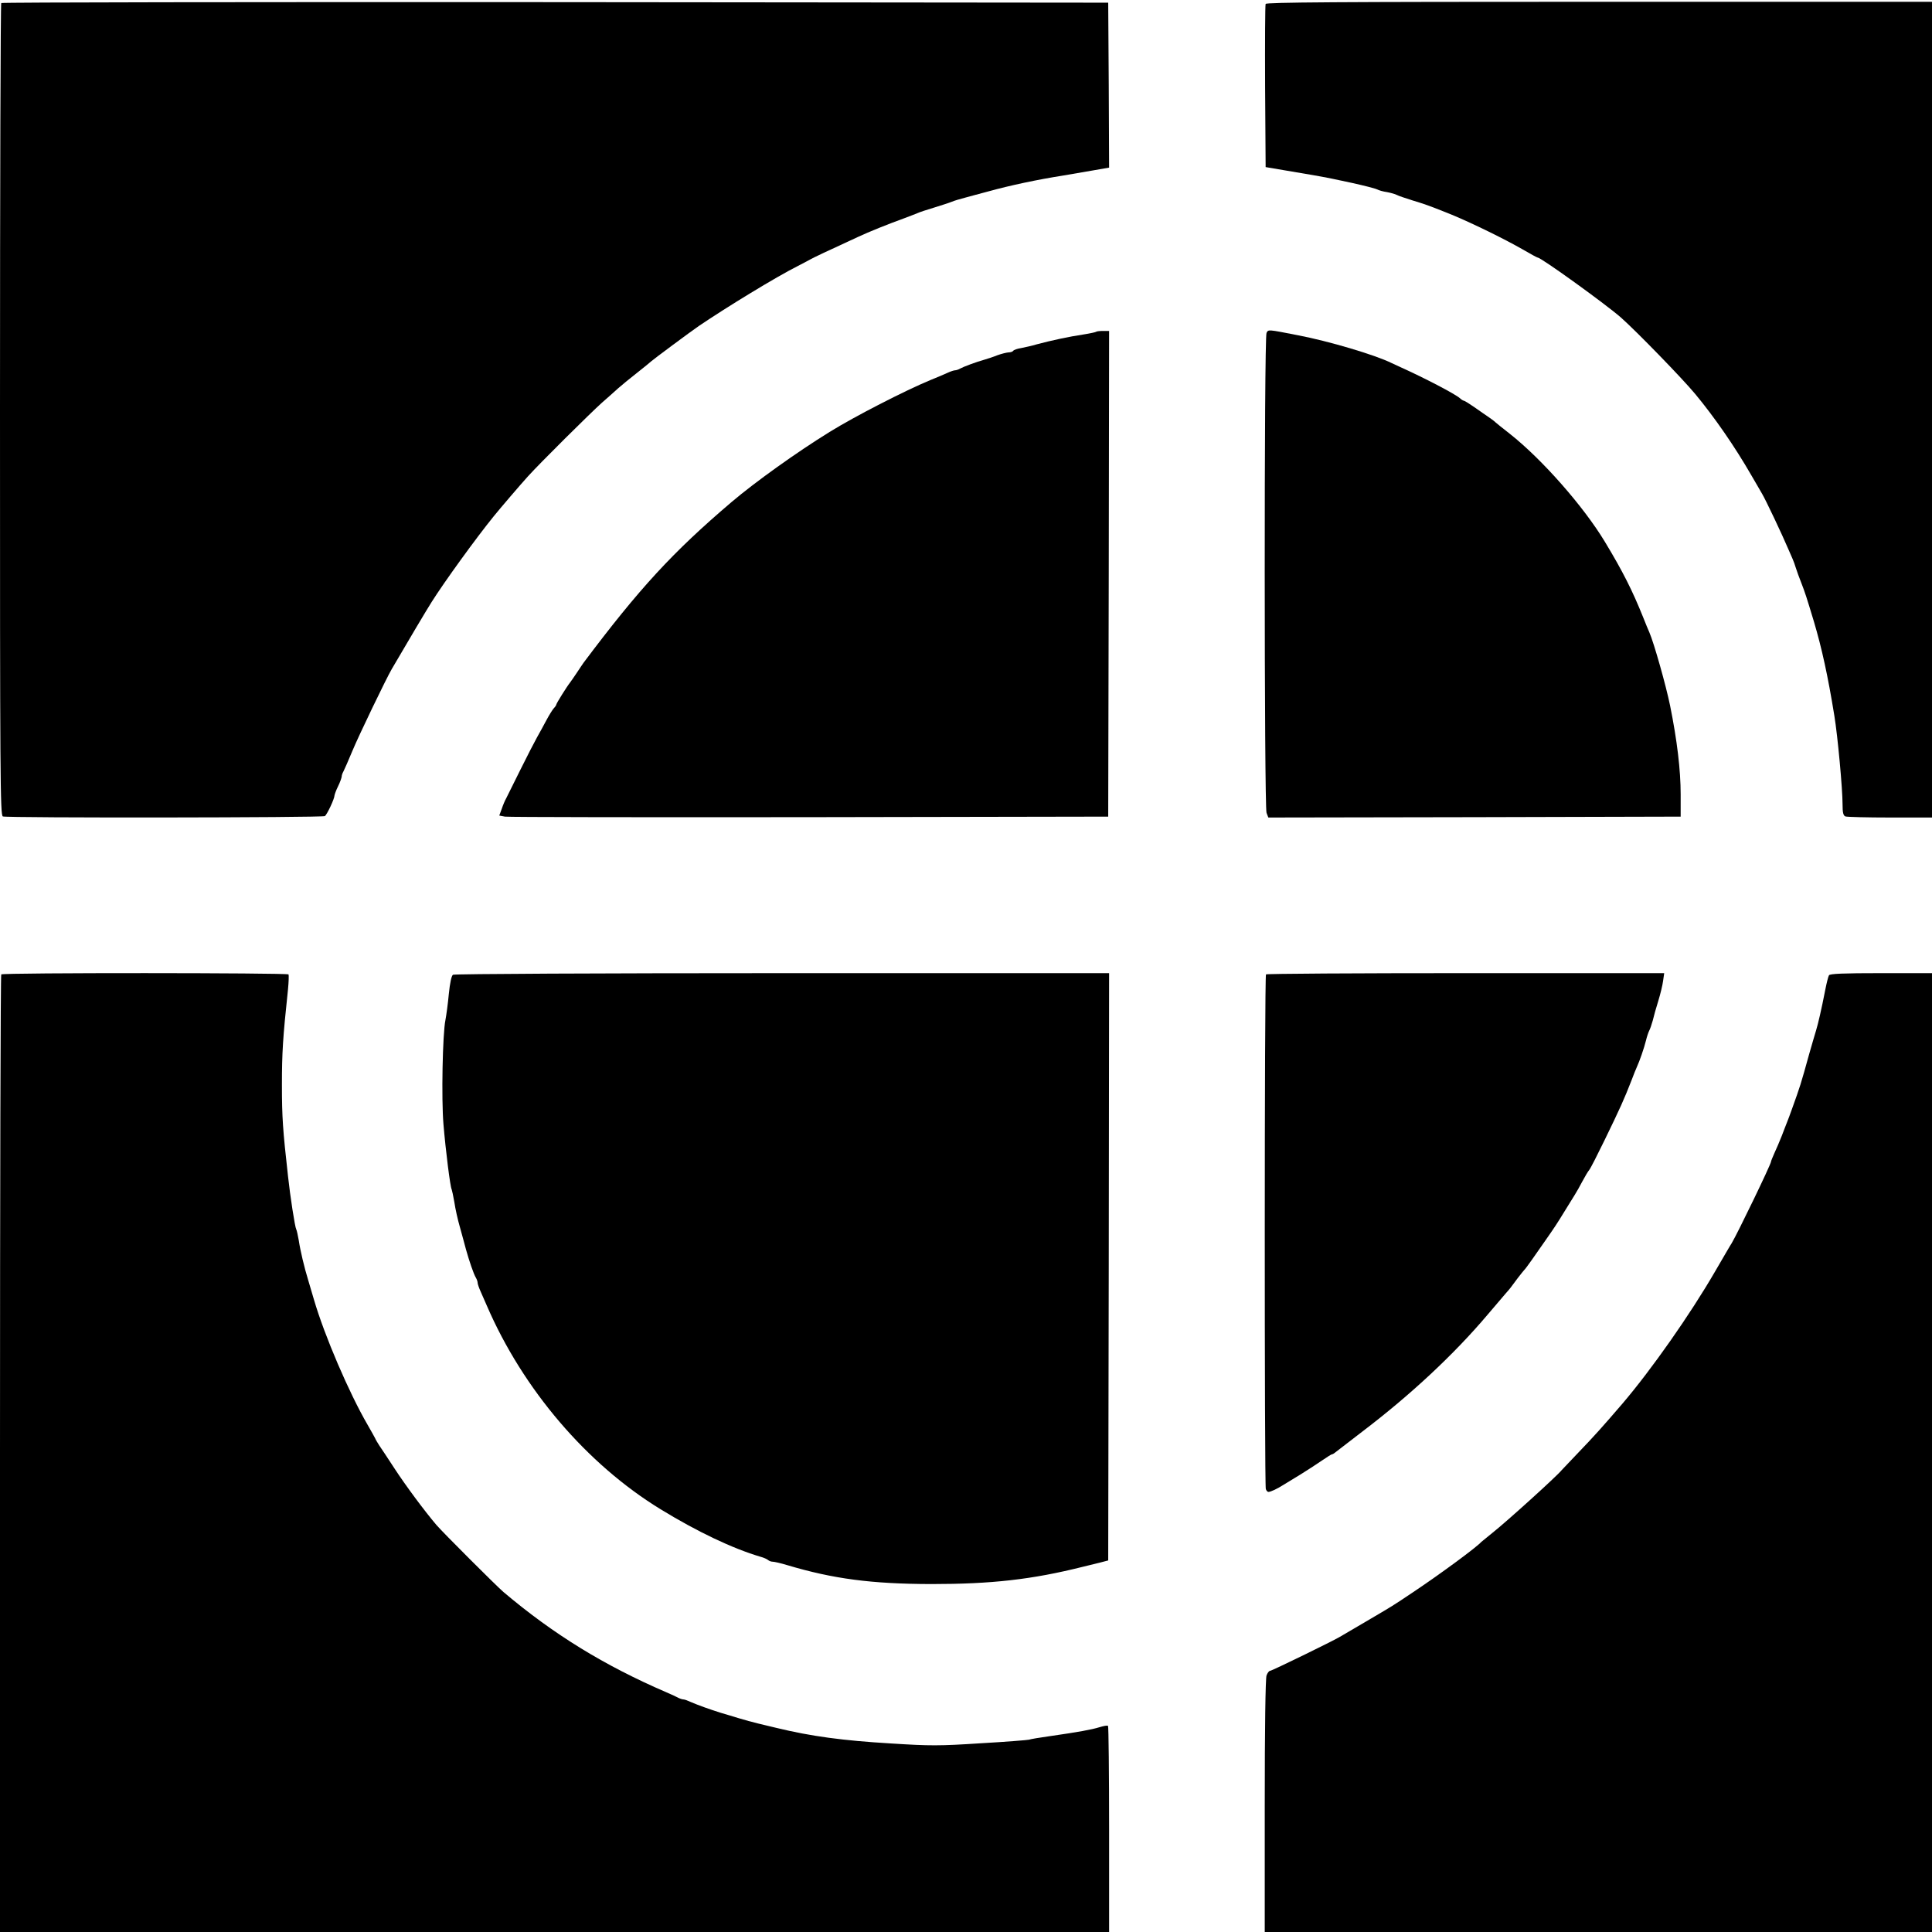
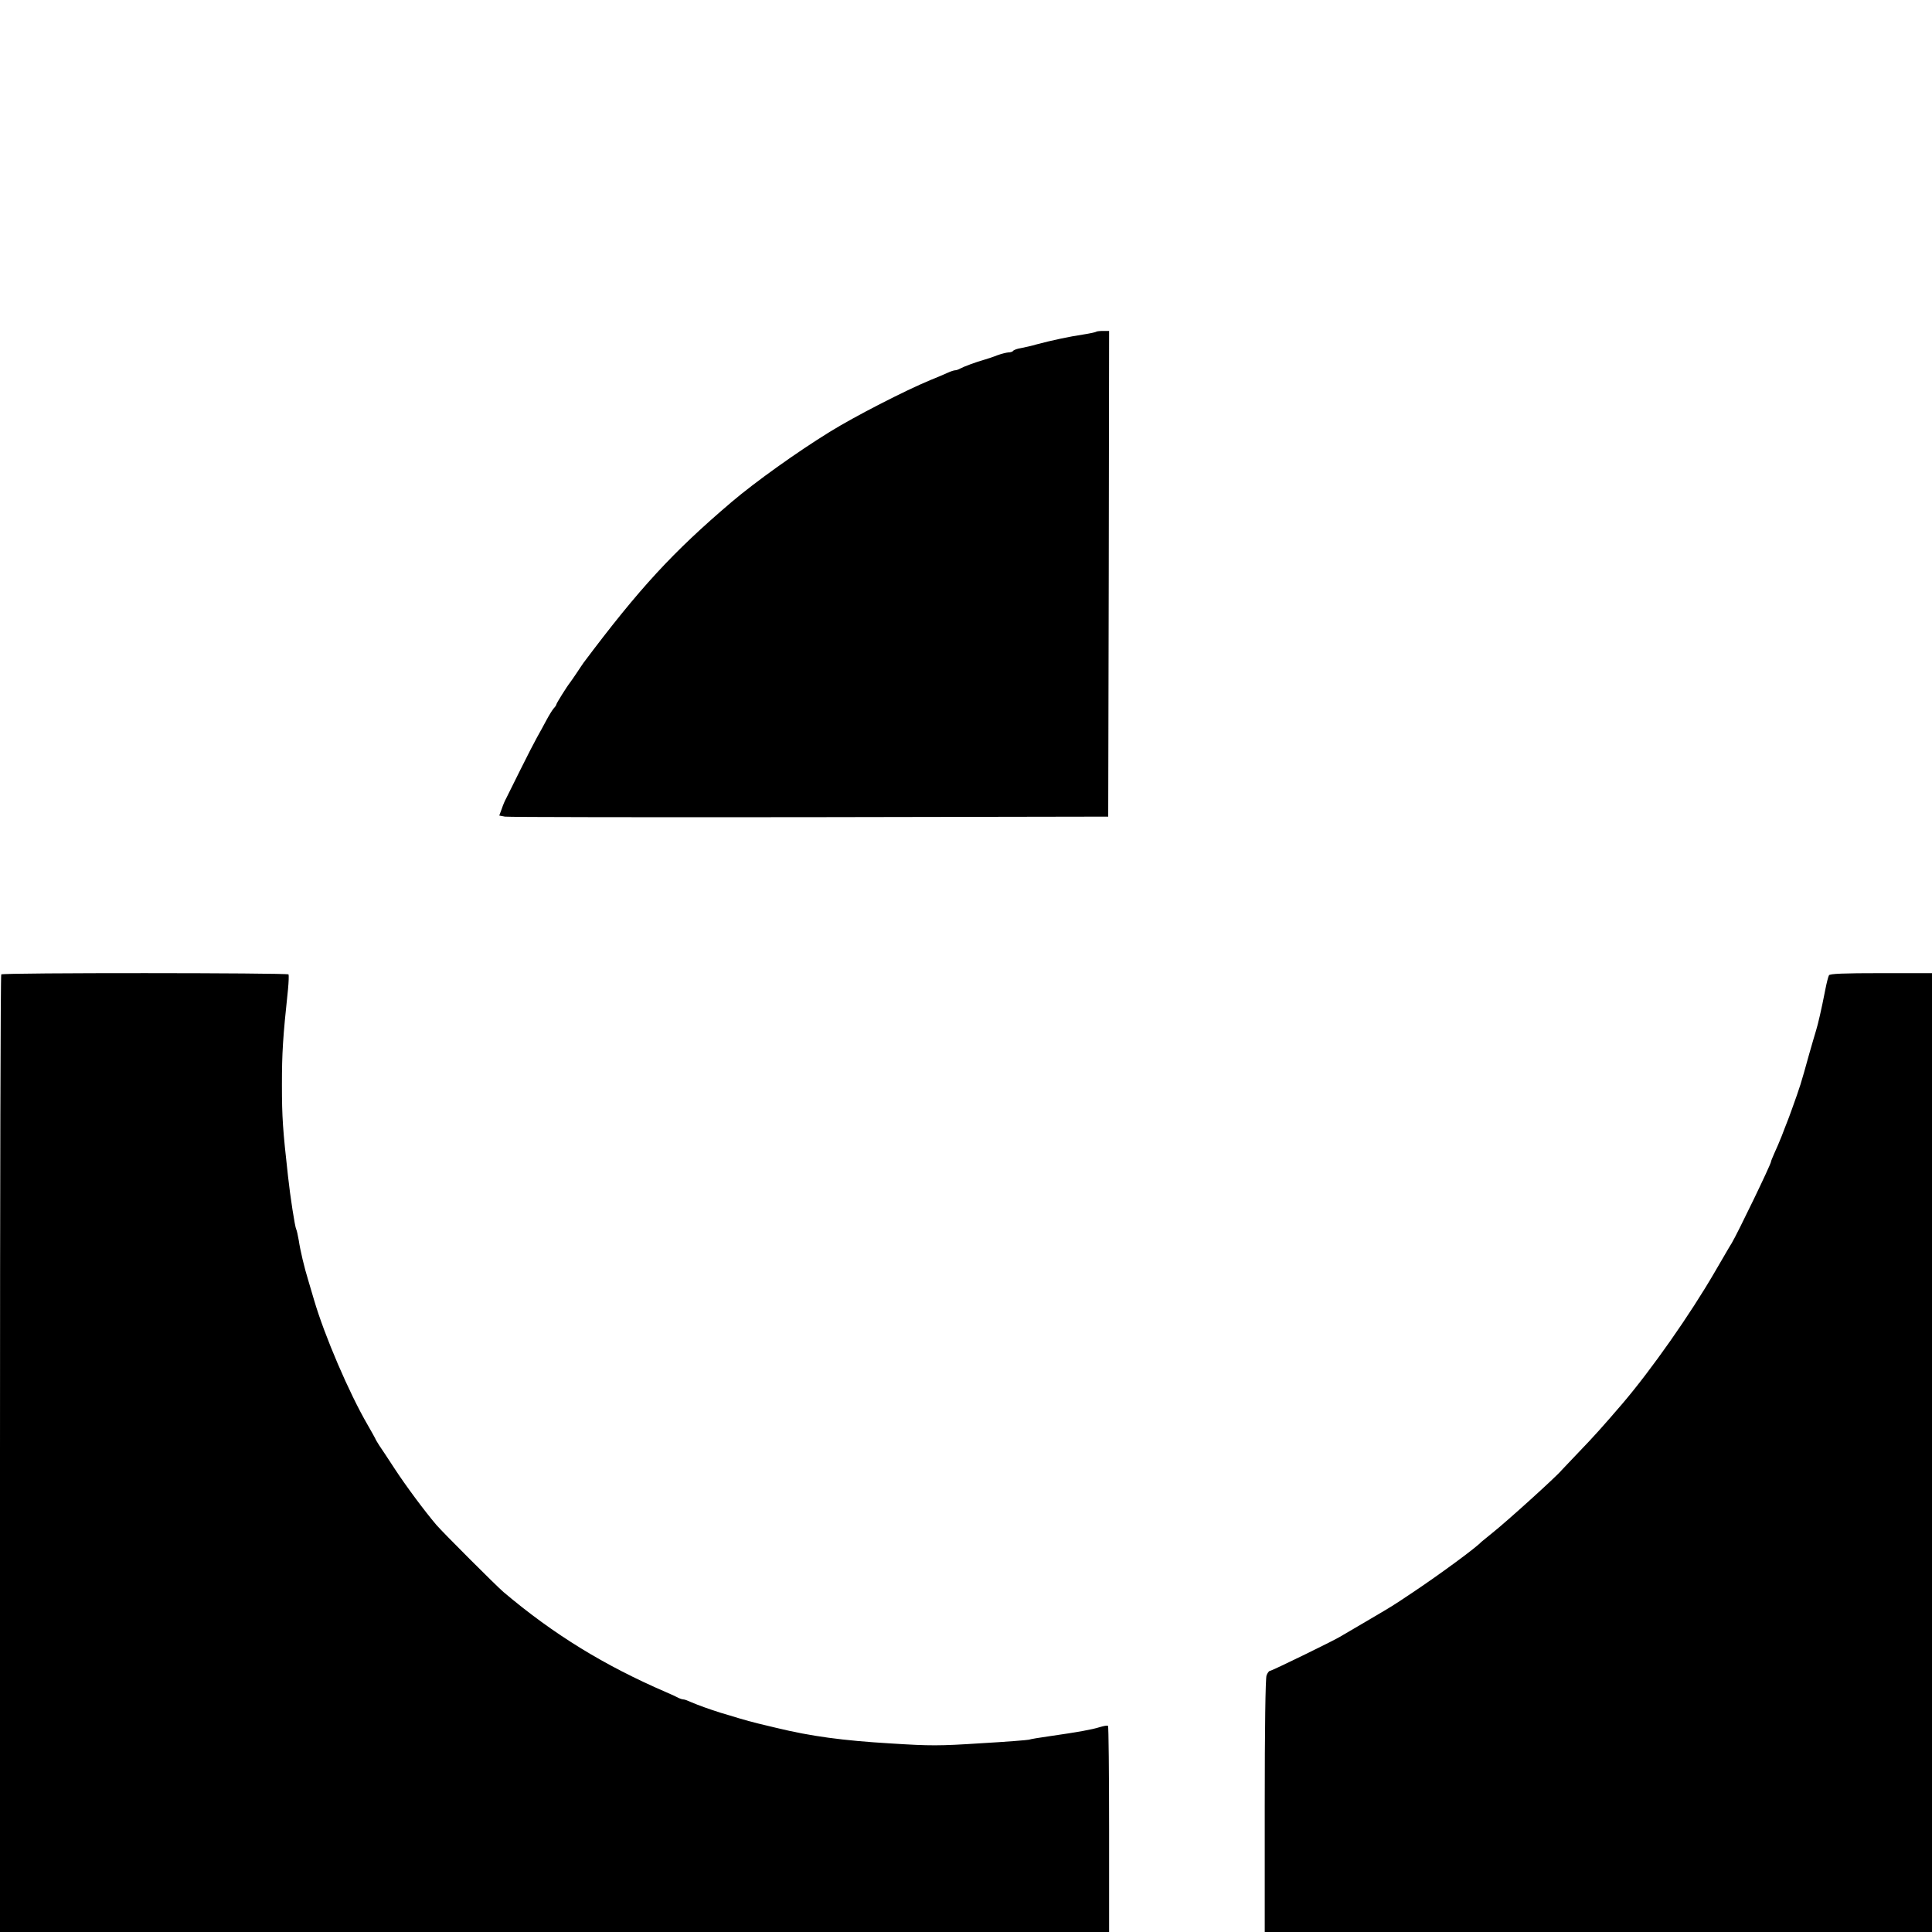
<svg xmlns="http://www.w3.org/2000/svg" version="1.0" width="1080pt" height="1080pt" viewBox="0 0 1080 1080" preserveAspectRatio="xMidYMid meet">
  <g transform="translate(0,1080) scale(0.1,-0.1)" fill="#000000" stroke="none">
-     <path d="M7 10783 c-4 -3 -7 -1027 -7 -2274 0 -2058 1 -2267 16 -2273 23 -9 1787 -7 1800 2 12 8 54 97 54 116 1 6 9 29 20 51 11 22 19 46 20 53 0 7 4 20 10 30 5 9 28 62 51 117 34 82 187 400 219 455 85 146 198 336 223 375 72 114 248 357 347 479 33 41 151 179 192 224 65 72 346 351 413 411 33 29 74 65 90 80 17 15 64 54 105 86 41 32 77 62 80 65 5 6 223 168 267 198 155 105 433 275 553 335 30 16 62 32 70 37 13 8 91 45 265 125 64 30 169 72 260 105 33 12 67 26 75 29 8 4 49 18 90 30 41 13 86 27 100 33 14 6 48 16 75 23 28 8 86 23 130 35 123 34 274 66 420 89 39 7 112 19 163 28 l92 16 -2 461 -3 461 -3091 3 c-1700 1 -3094 -1 -3097 -5z" />
-     <path d="M7075 10778 c-3 -7 -4 -215 -3 -462 l3 -450 100 -17 c55 -9 129 -22 165 -28 125 -21 334 -68 359 -80 9 -5 33 -12 55 -15 21 -4 46 -11 55 -16 9 -5 48 -18 86 -30 69 -21 87 -27 195 -70 107 -42 302 -136 418 -202 46 -27 85 -48 88 -48 19 0 374 -256 464 -334 86 -76 343 -340 416 -428 108 -130 222 -295 313 -453 29 -49 56 -97 61 -105 20 -33 114 -232 147 -310 8 -19 19 -44 24 -55 5 -11 13 -33 18 -50 5 -16 19 -55 31 -85 21 -54 28 -76 70 -215 44 -148 78 -303 114 -525 19 -115 46 -411 46 -496 0 -47 4 -63 16 -68 9 -3 121 -6 250 -6 l234 0 0 2280 0 2280 -1860 0 c-1479 0 -1862 -3 -1865 -12z" />
-     <path d="M7080 8939 c-14 -24 -13 -2649 0 -2683 l10 -26 1152 2 1153 3 0 125 c0 135 -20 302 -59 495 -23 113 -90 350 -116 410 -5 11 -21 49 -35 85 -60 149 -113 255 -214 422 -119 197 -350 460 -531 603 -41 32 -77 61 -80 64 -3 4 -18 15 -35 27 -16 11 -54 37 -82 57 -29 20 -56 37 -60 37 -3 0 -14 6 -22 14 -27 24 -200 114 -331 173 -19 9 -43 20 -52 24 -91 45 -350 122 -523 155 -169 33 -165 33 -175 13z" />
    <path d="M6129 8946 c-3 -3 -36 -10 -74 -16 -75 -11 -178 -33 -260 -55 -27 -8 -67 -17 -88 -21 -20 -3 -40 -10 -43 -15 -3 -5 -15 -9 -27 -9 -12 -1 -40 -8 -62 -16 -22 -9 -53 -19 -70 -24 -50 -14 -119 -40 -137 -50 -10 -6 -23 -10 -29 -10 -6 0 -25 -6 -42 -14 -18 -8 -61 -27 -97 -41 -142 -59 -423 -203 -563 -290 -183 -113 -415 -279 -547 -391 -329 -280 -516 -483 -828 -899 -4 -5 -20 -30 -37 -55 -16 -25 -34 -49 -38 -55 -17 -21 -77 -117 -77 -123 0 -3 -6 -13 -14 -21 -8 -9 -26 -38 -41 -66 -14 -27 -38 -70 -52 -95 -14 -25 -57 -108 -95 -185 -38 -77 -74 -148 -79 -159 -6 -10 -17 -36 -24 -57 l-14 -38 32 -6 c18 -3 784 -4 1702 -3 l1670 3 3 1358 2 1357 -33 0 c-19 0 -36 -2 -38 -4z" />
    <path d="M7 5353 c-4 -3 -7 -1209 -7 -2680 l0 -2673 3100 0 3100 0 0 573 c0 316 -3 576 -6 579 -3 4 -24 0 -47 -7 -46 -14 -117 -27 -277 -50 -58 -8 -111 -17 -118 -20 -7 -2 -128 -12 -270 -20 -231 -15 -282 -15 -502 -1 -269 16 -446 40 -640 87 -25 6 -70 17 -100 24 -30 7 -80 21 -110 30 -30 9 -75 23 -100 30 -64 20 -130 44 -167 60 -17 8 -36 15 -42 15 -6 0 -19 4 -29 9 -9 5 -39 19 -67 31 -346 149 -631 324 -910 560 -39 33 -342 336 -376 376 -67 79 -171 219 -233 314 -38 58 -76 116 -86 130 -9 14 -20 32 -23 40 -4 8 -23 42 -42 75 -103 177 -241 498 -300 700 -10 33 -24 80 -31 105 -23 74 -46 172 -54 227 -5 28 -11 56 -14 61 -7 11 -34 185 -46 297 -29 259 -34 329 -34 510 0 179 5 263 34 535 4 41 5 78 3 83 -5 9 -1597 10 -1606 0z" />
-     <path d="M2532 5351 c-8 -5 -17 -46 -23 -107 -5 -54 -14 -120 -19 -146 -16 -77 -23 -442 -11 -583 12 -144 38 -352 46 -364 2 -5 9 -37 15 -72 5 -35 19 -98 31 -139 11 -41 27 -97 34 -125 18 -64 42 -135 55 -157 6 -10 10 -23 10 -29 0 -6 7 -27 16 -47 9 -21 25 -57 36 -82 202 -467 559 -885 971 -1137 206 -126 402 -219 557 -265 19 -5 39 -14 44 -19 6 -5 17 -9 25 -9 9 0 45 -8 81 -19 258 -77 470 -105 805 -106 338 0 563 25 850 97 22 5 63 15 90 22 l50 13 3 1641 2 1642 -1827 0 c-1006 0 -1834 -4 -1841 -9z" />
-     <path d="M7077 5353 c-9 -8 -9 -2855 -1 -2877 3 -9 10 -16 14 -16 13 0 51 18 82 38 15 9 60 37 100 61 40 25 94 60 120 78 26 18 50 33 53 33 3 0 11 4 18 10 7 5 75 58 152 117 271 206 513 432 700 653 49 58 96 113 104 122 18 20 25 28 65 83 17 22 33 42 36 45 4 3 24 30 45 60 21 30 57 81 79 113 46 66 57 82 106 162 19 31 43 69 52 84 9 14 29 49 43 76 15 28 32 57 39 65 7 8 45 83 85 165 89 183 110 230 151 335 11 30 25 64 30 75 15 32 41 107 51 148 5 21 13 45 18 55 5 9 14 35 20 57 5 22 19 72 31 110 12 39 24 89 27 113 l6 42 -1110 0 c-610 0 -1113 -3 -1116 -7z" />
    <path d="M10224 5348 c-4 -7 -13 -42 -20 -78 -23 -118 -41 -194 -52 -230 -6 -19 -23 -78 -38 -130 -49 -177 -50 -179 -97 -310 -11 -30 -23 -64 -28 -75 -4 -11 -18 -45 -29 -75 -12 -30 -30 -73 -41 -96 -10 -23 -19 -44 -19 -48 0 -14 -188 -403 -220 -456 -6 -8 -47 -80 -94 -160 -138 -238 -354 -546 -517 -737 -109 -127 -161 -185 -244 -271 -49 -52 -92 -97 -95 -100 -25 -32 -311 -291 -390 -353 -30 -24 -57 -46 -60 -49 -24 -28 -230 -180 -386 -284 -115 -77 -106 -71 -259 -161 -71 -42 -137 -80 -145 -85 -38 -23 -380 -190 -390 -190 -6 0 -15 -12 -20 -26 -6 -15 -10 -296 -10 -730 l0 -704 1865 0 1865 0 0 2680 0 2680 -284 0 c-211 0 -287 -3 -292 -12z" />
  </g>
</svg>